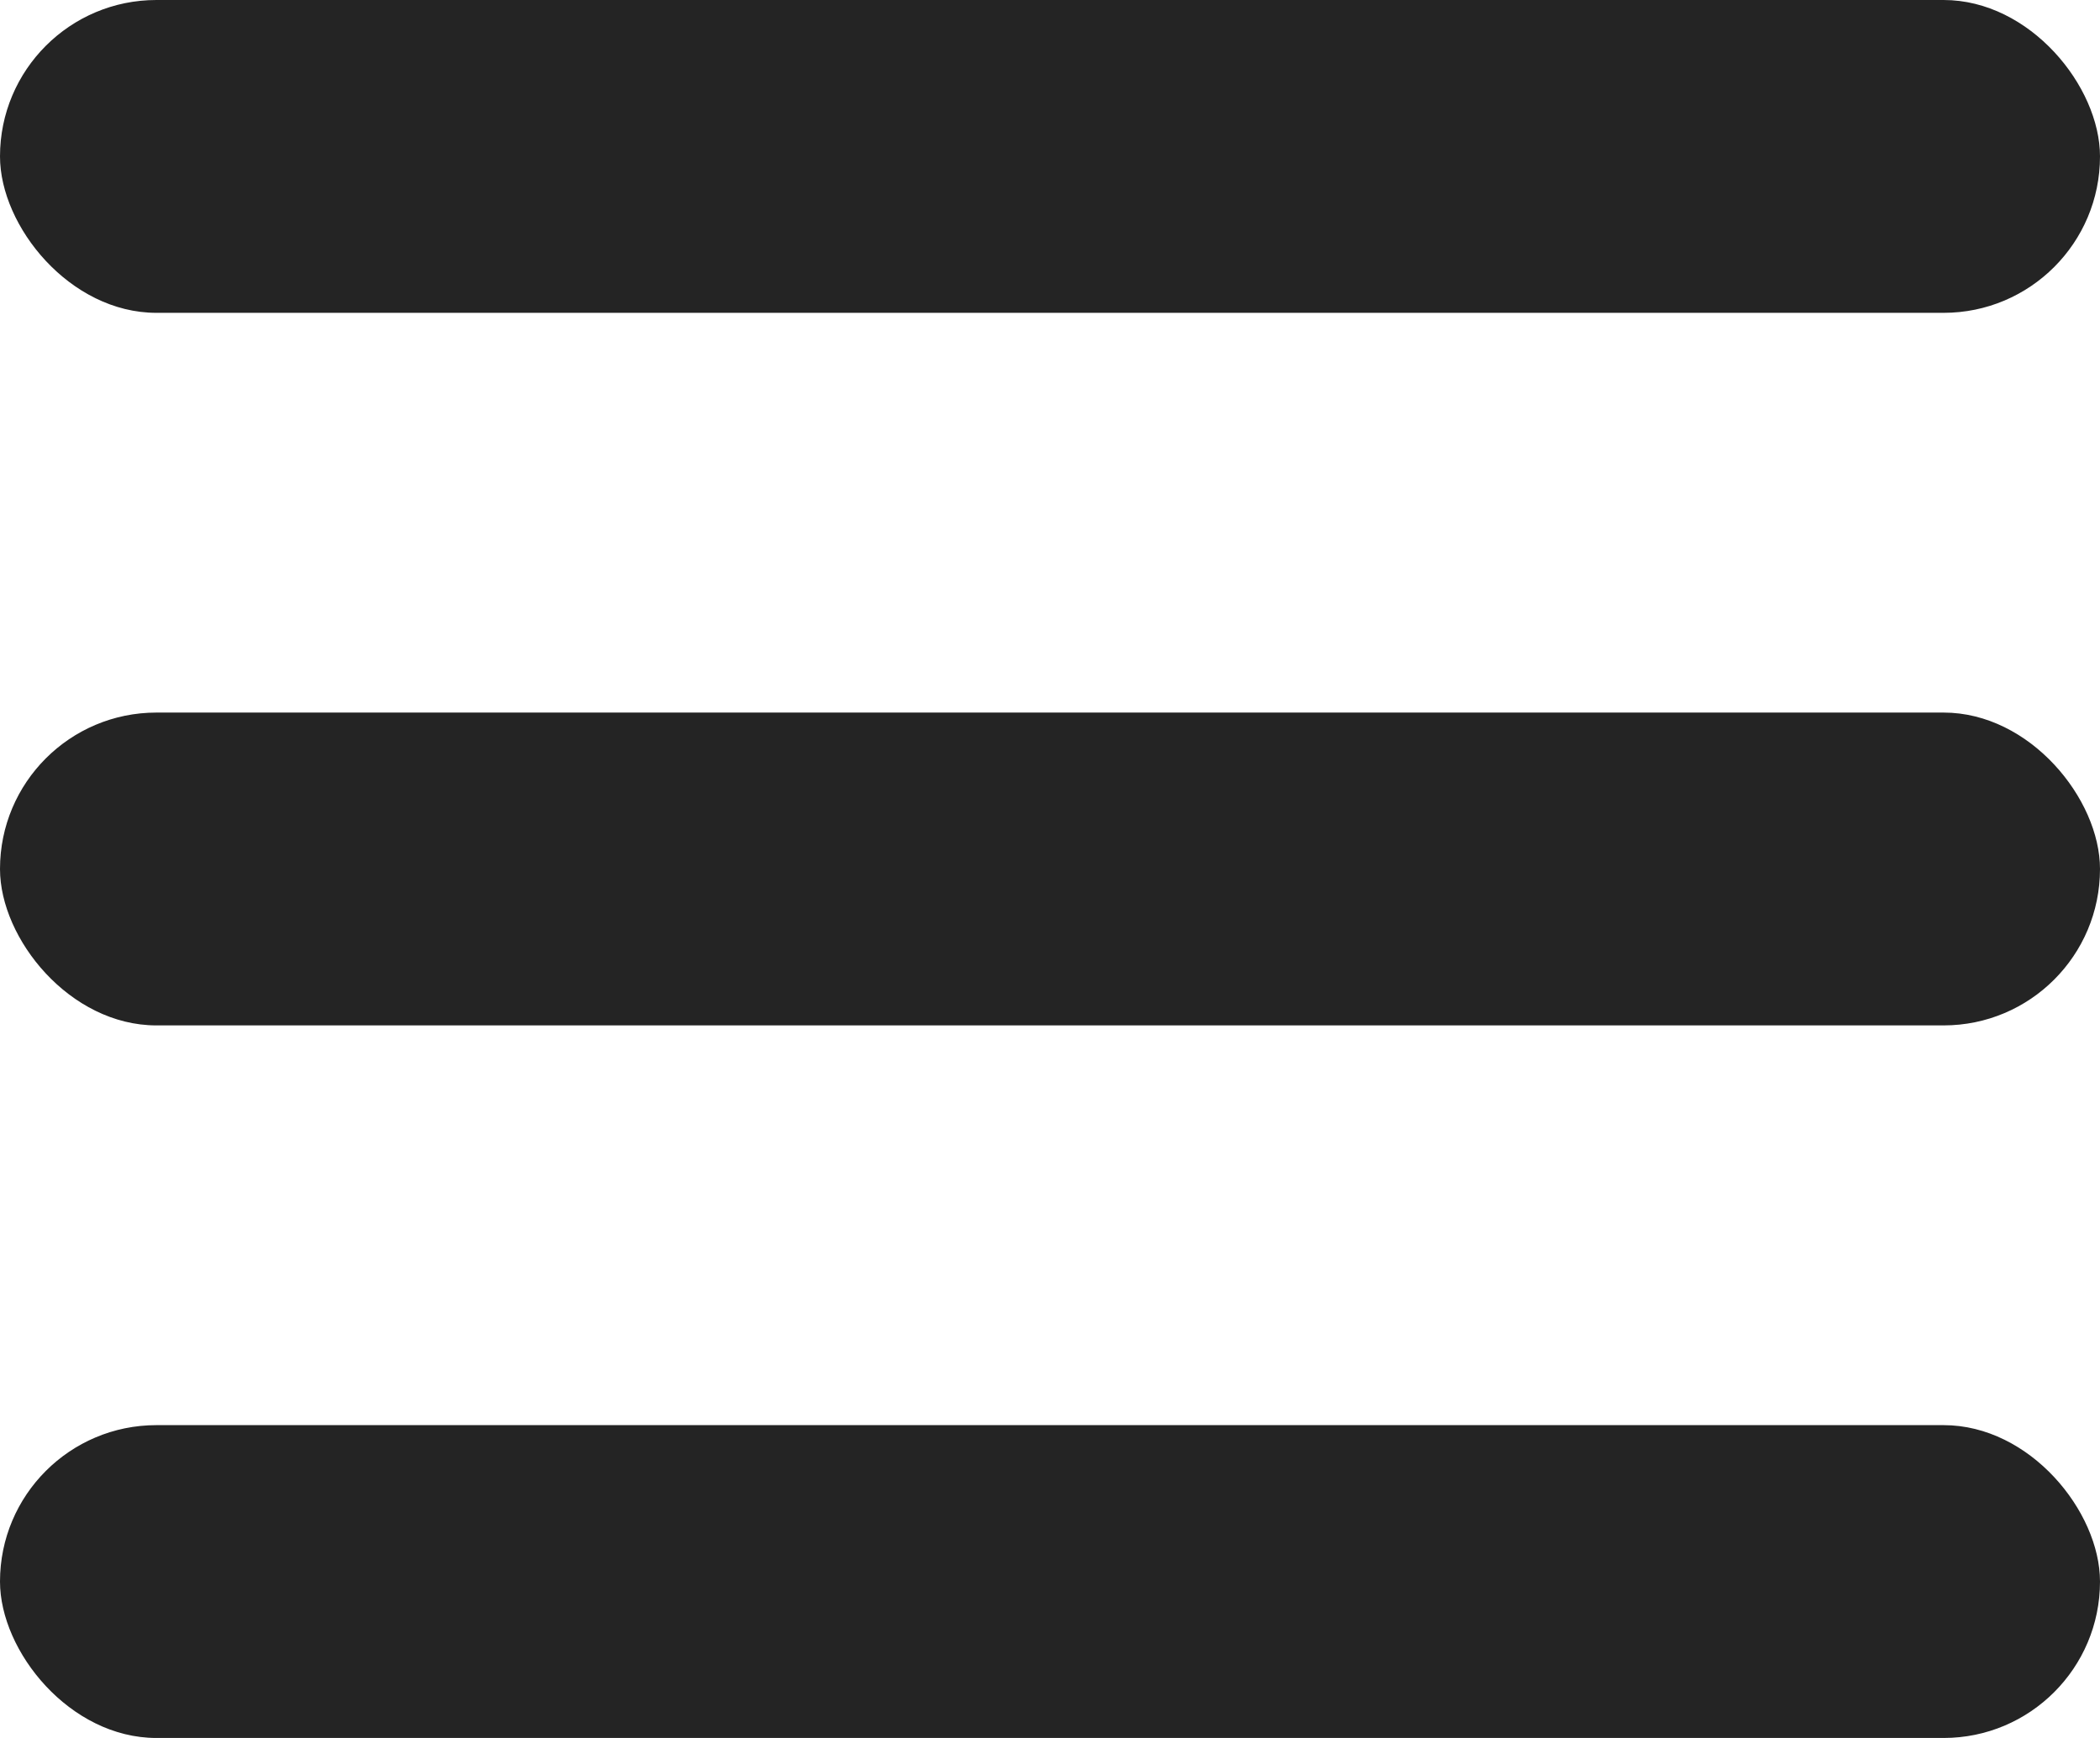
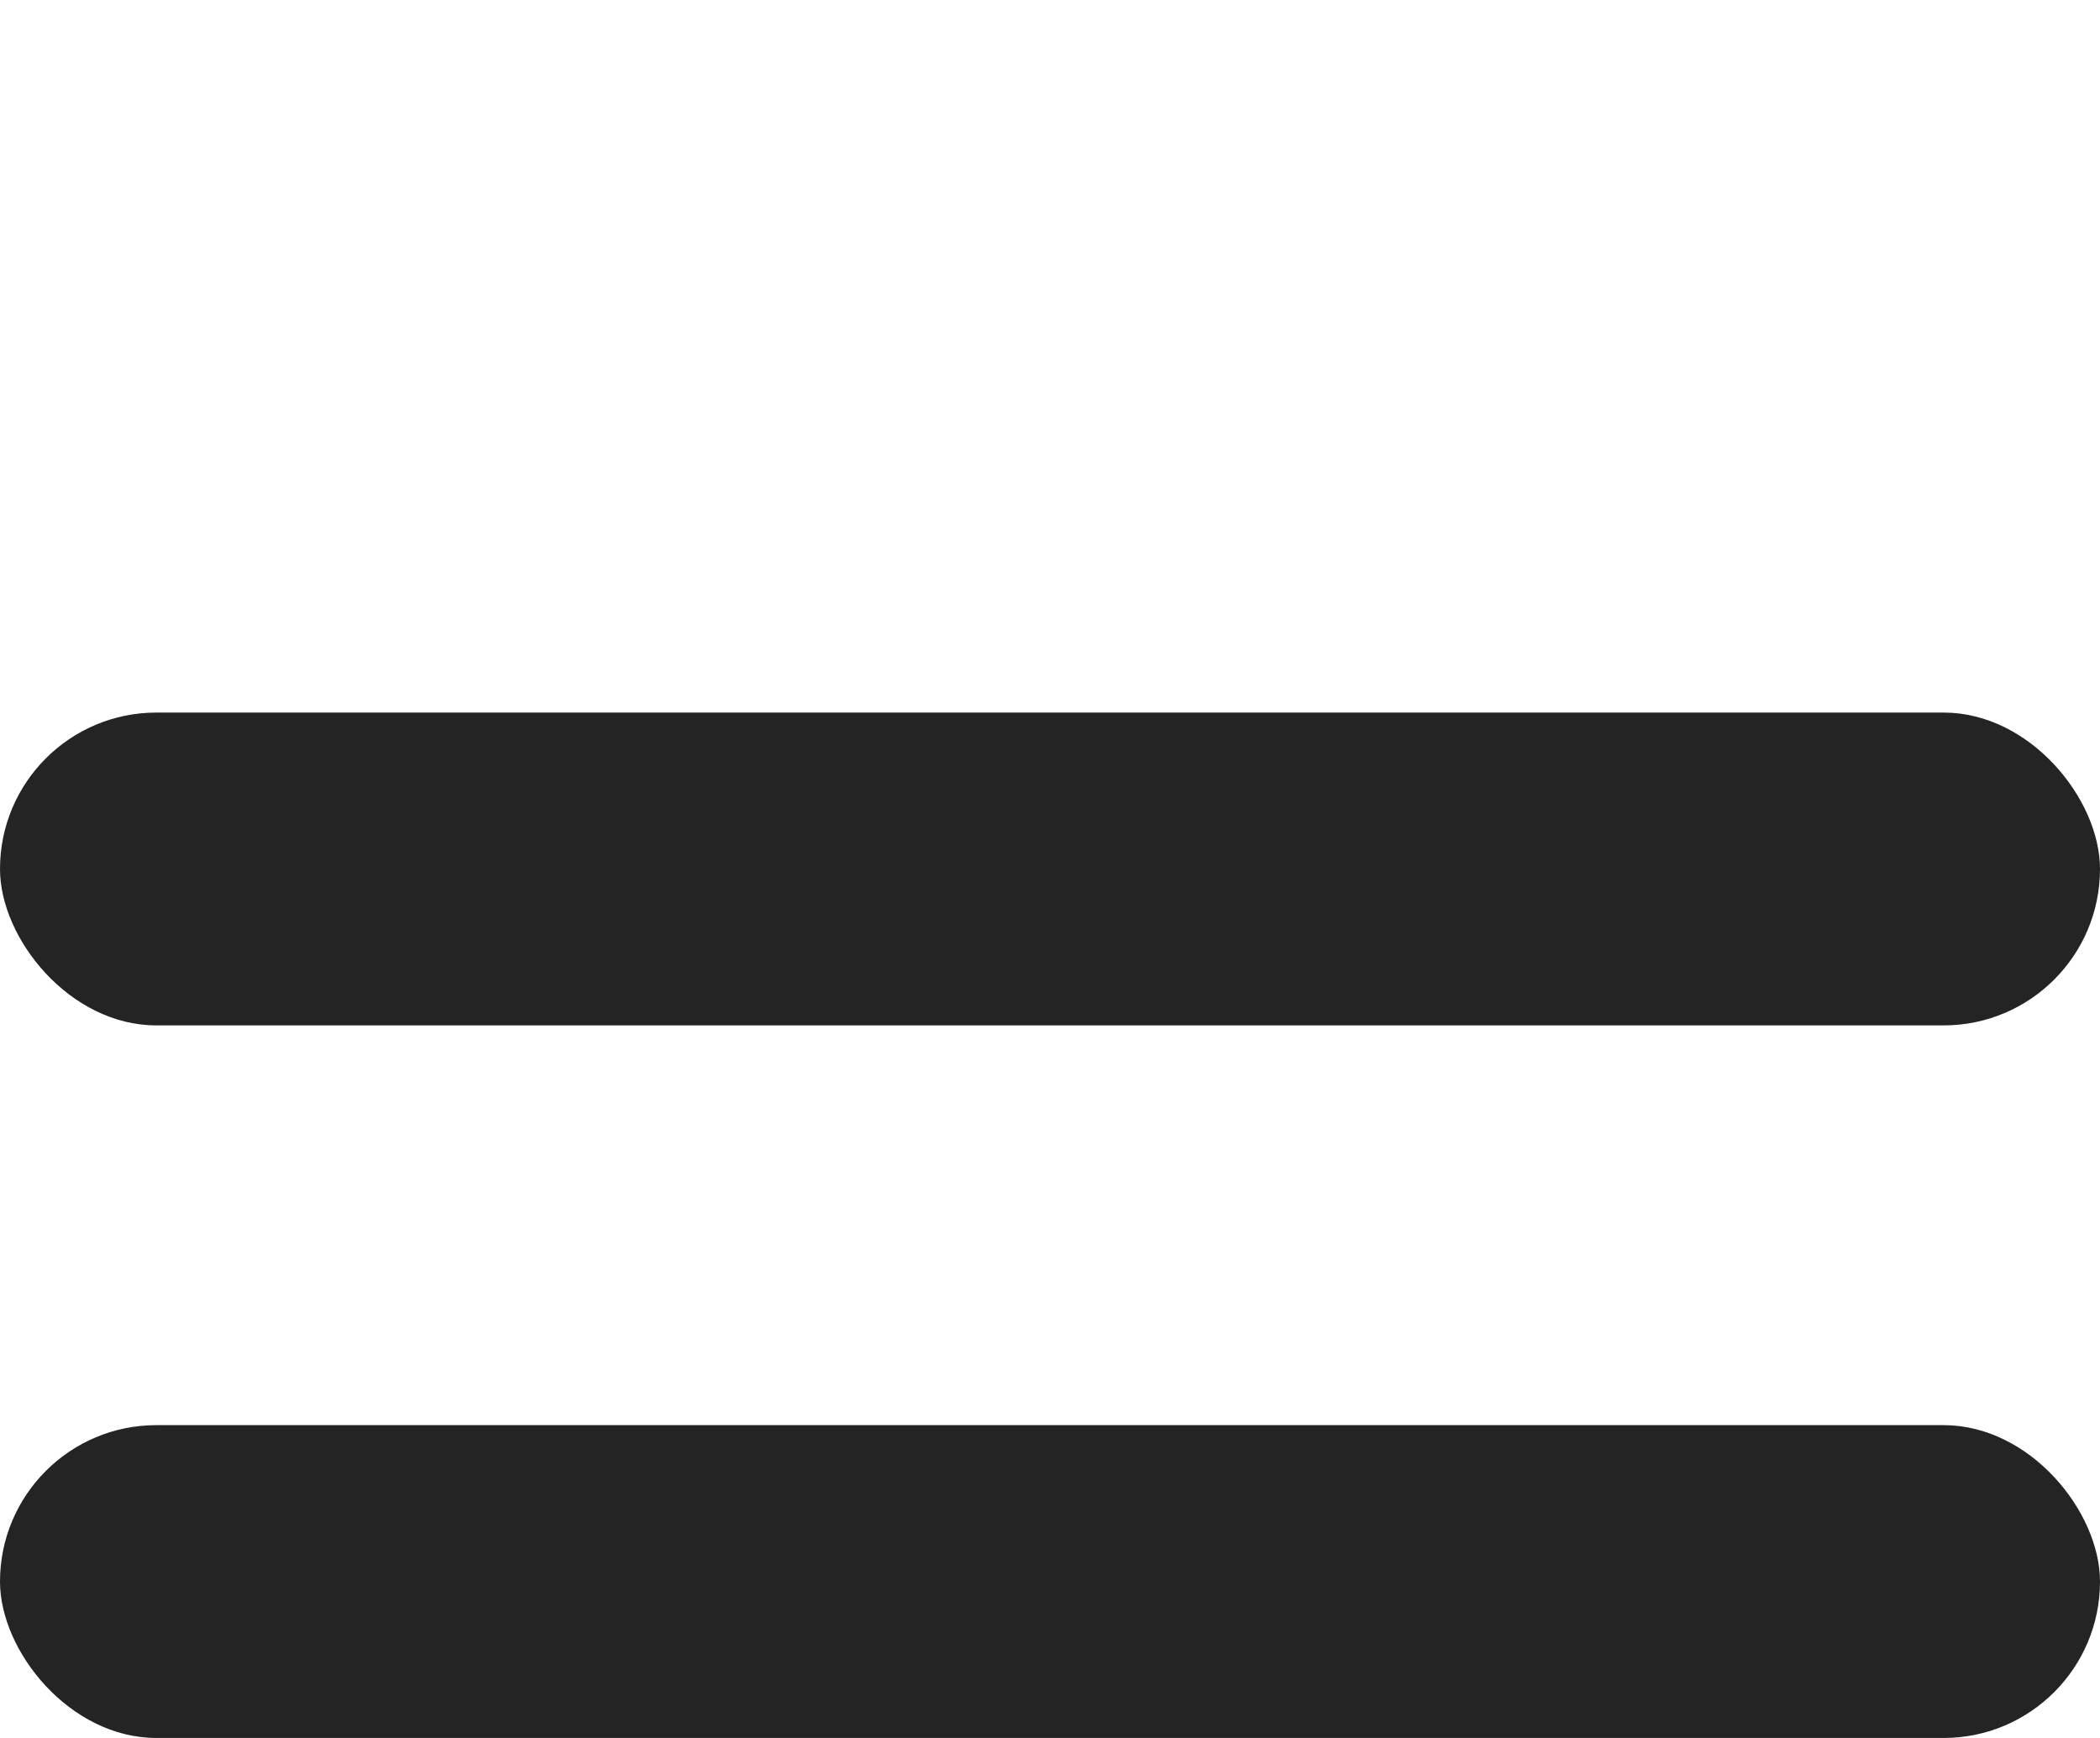
<svg xmlns="http://www.w3.org/2000/svg" width="29" height="24" viewBox="0 0 29 24">
  <title>menu</title>
  <g fill="#242424" fill-rule="evenodd">
-     <rect width="29" height="4.32" rx="2.16" />
    <rect y="9.84" width="29" height="4.32" rx="2.16" />
    <rect y="19.68" width="29" height="4.32" rx="2.16" />
  </g>
</svg>